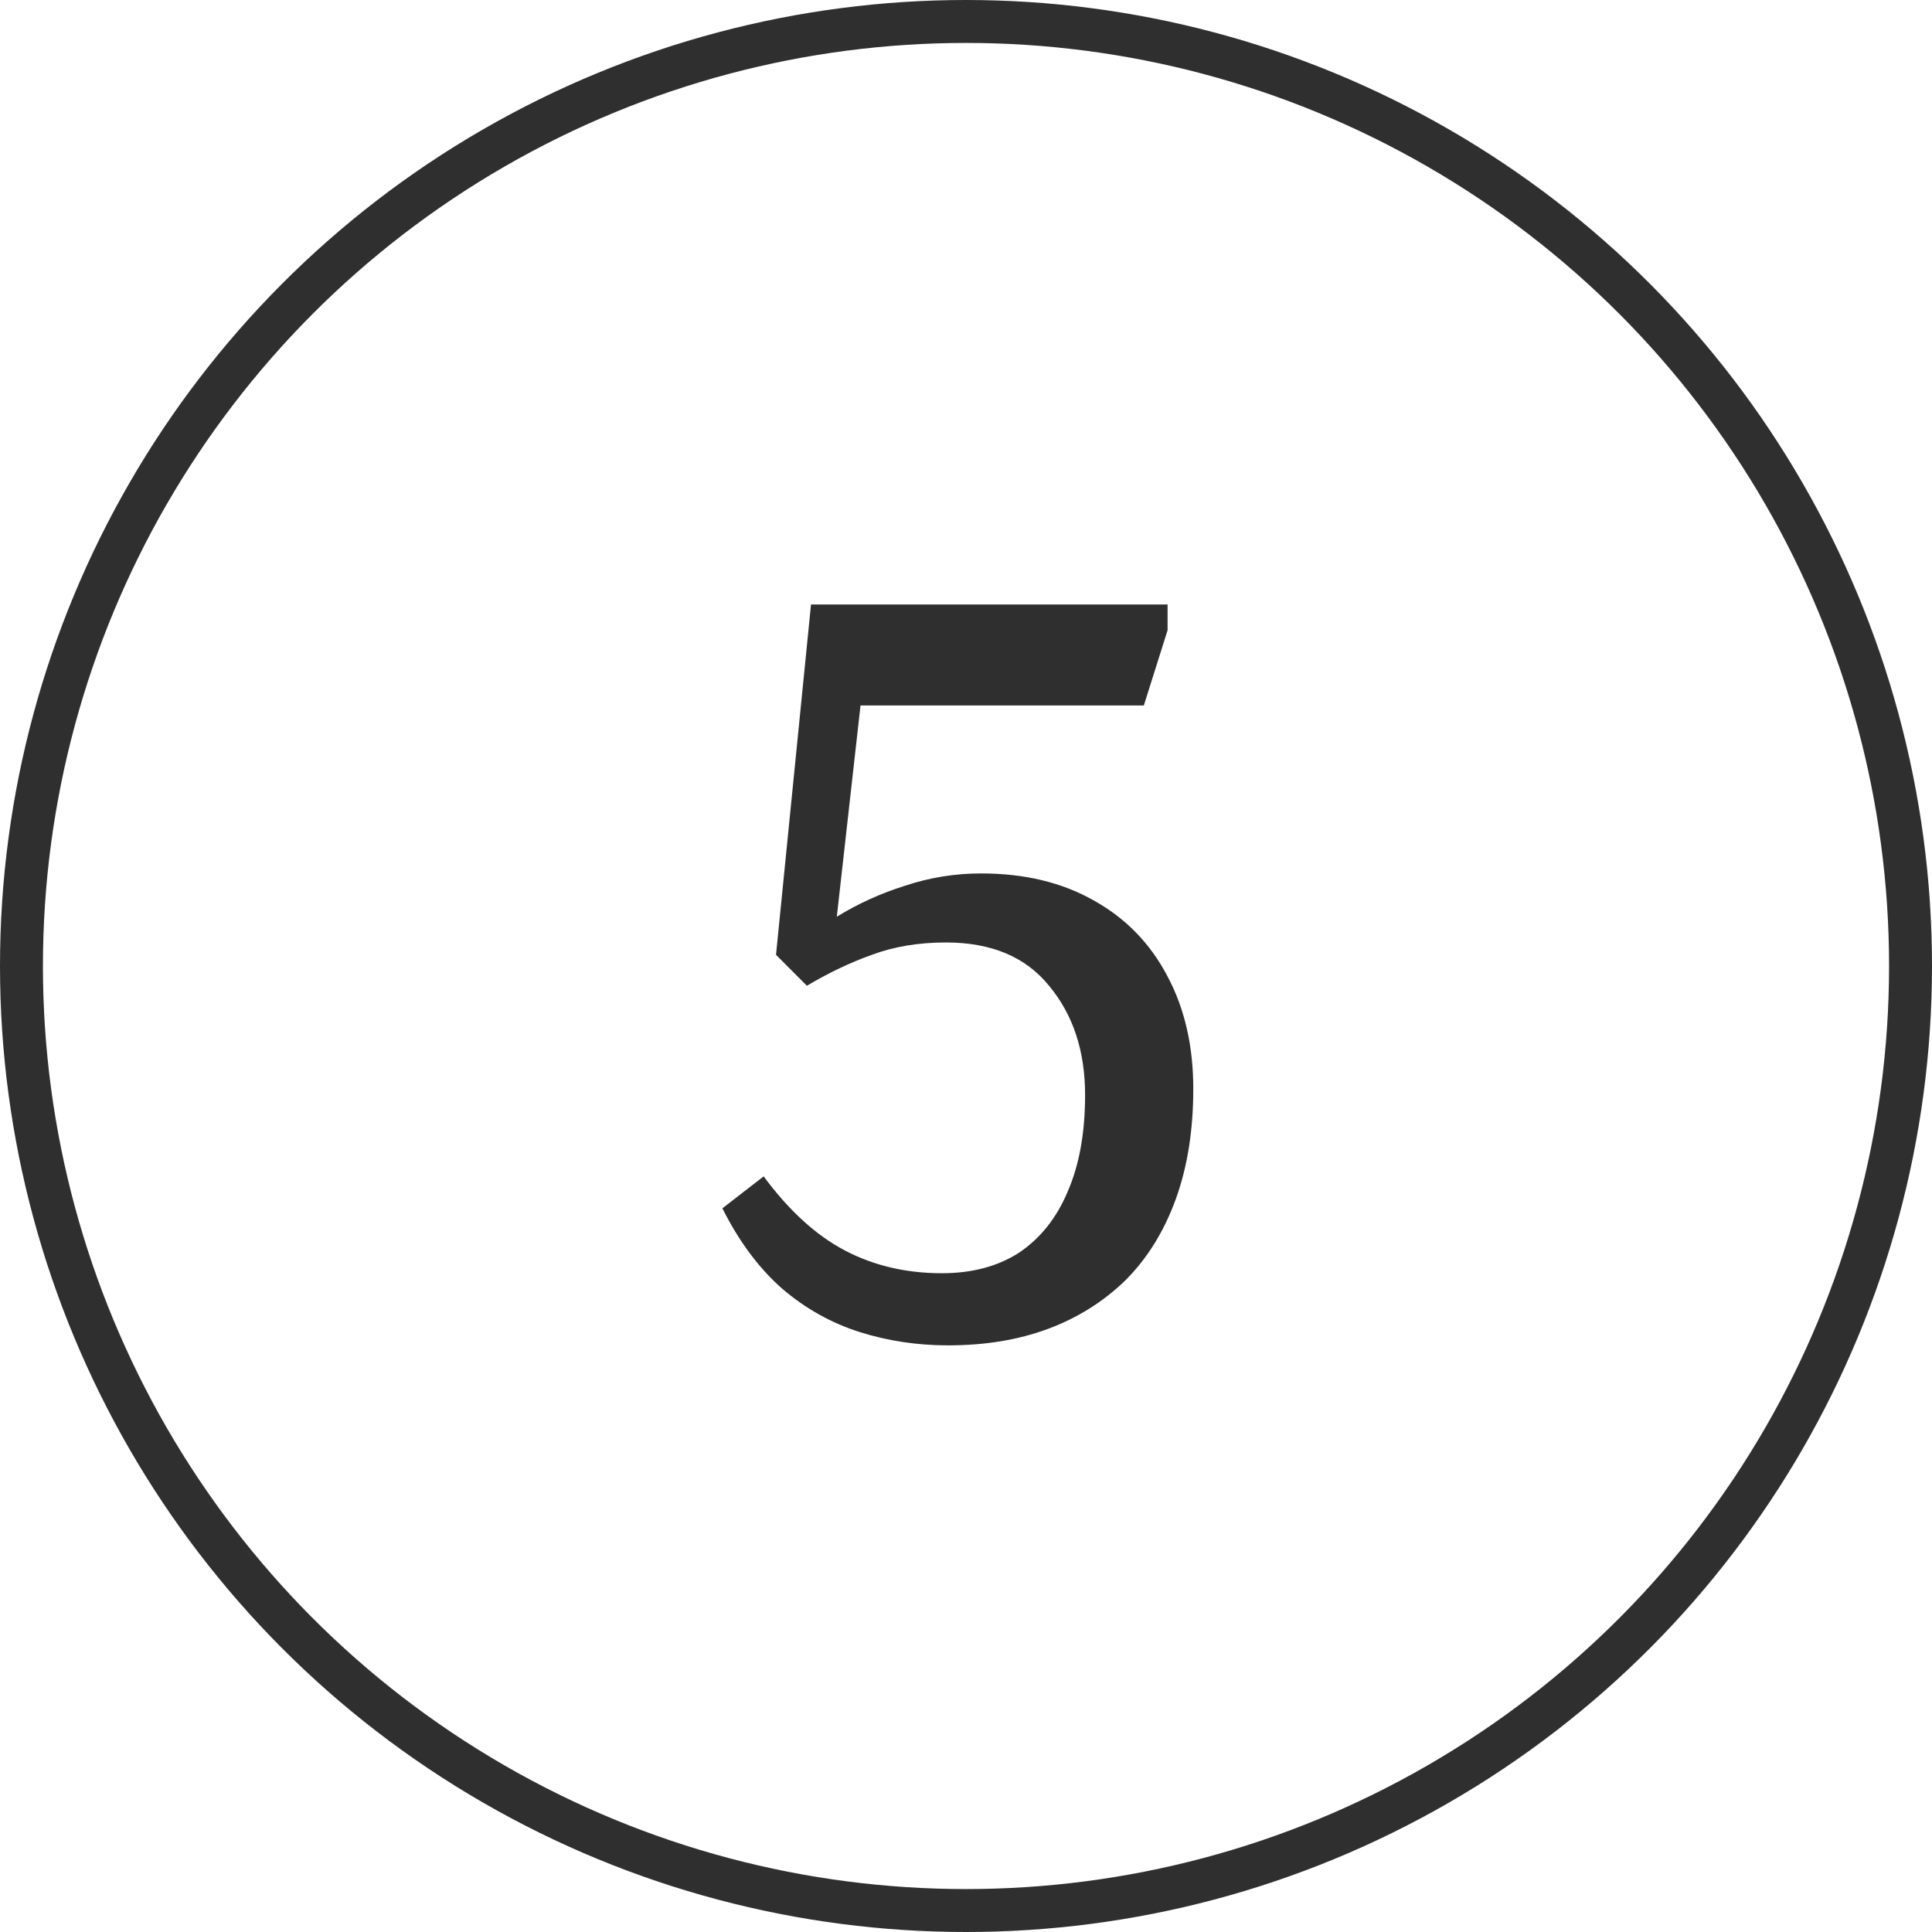
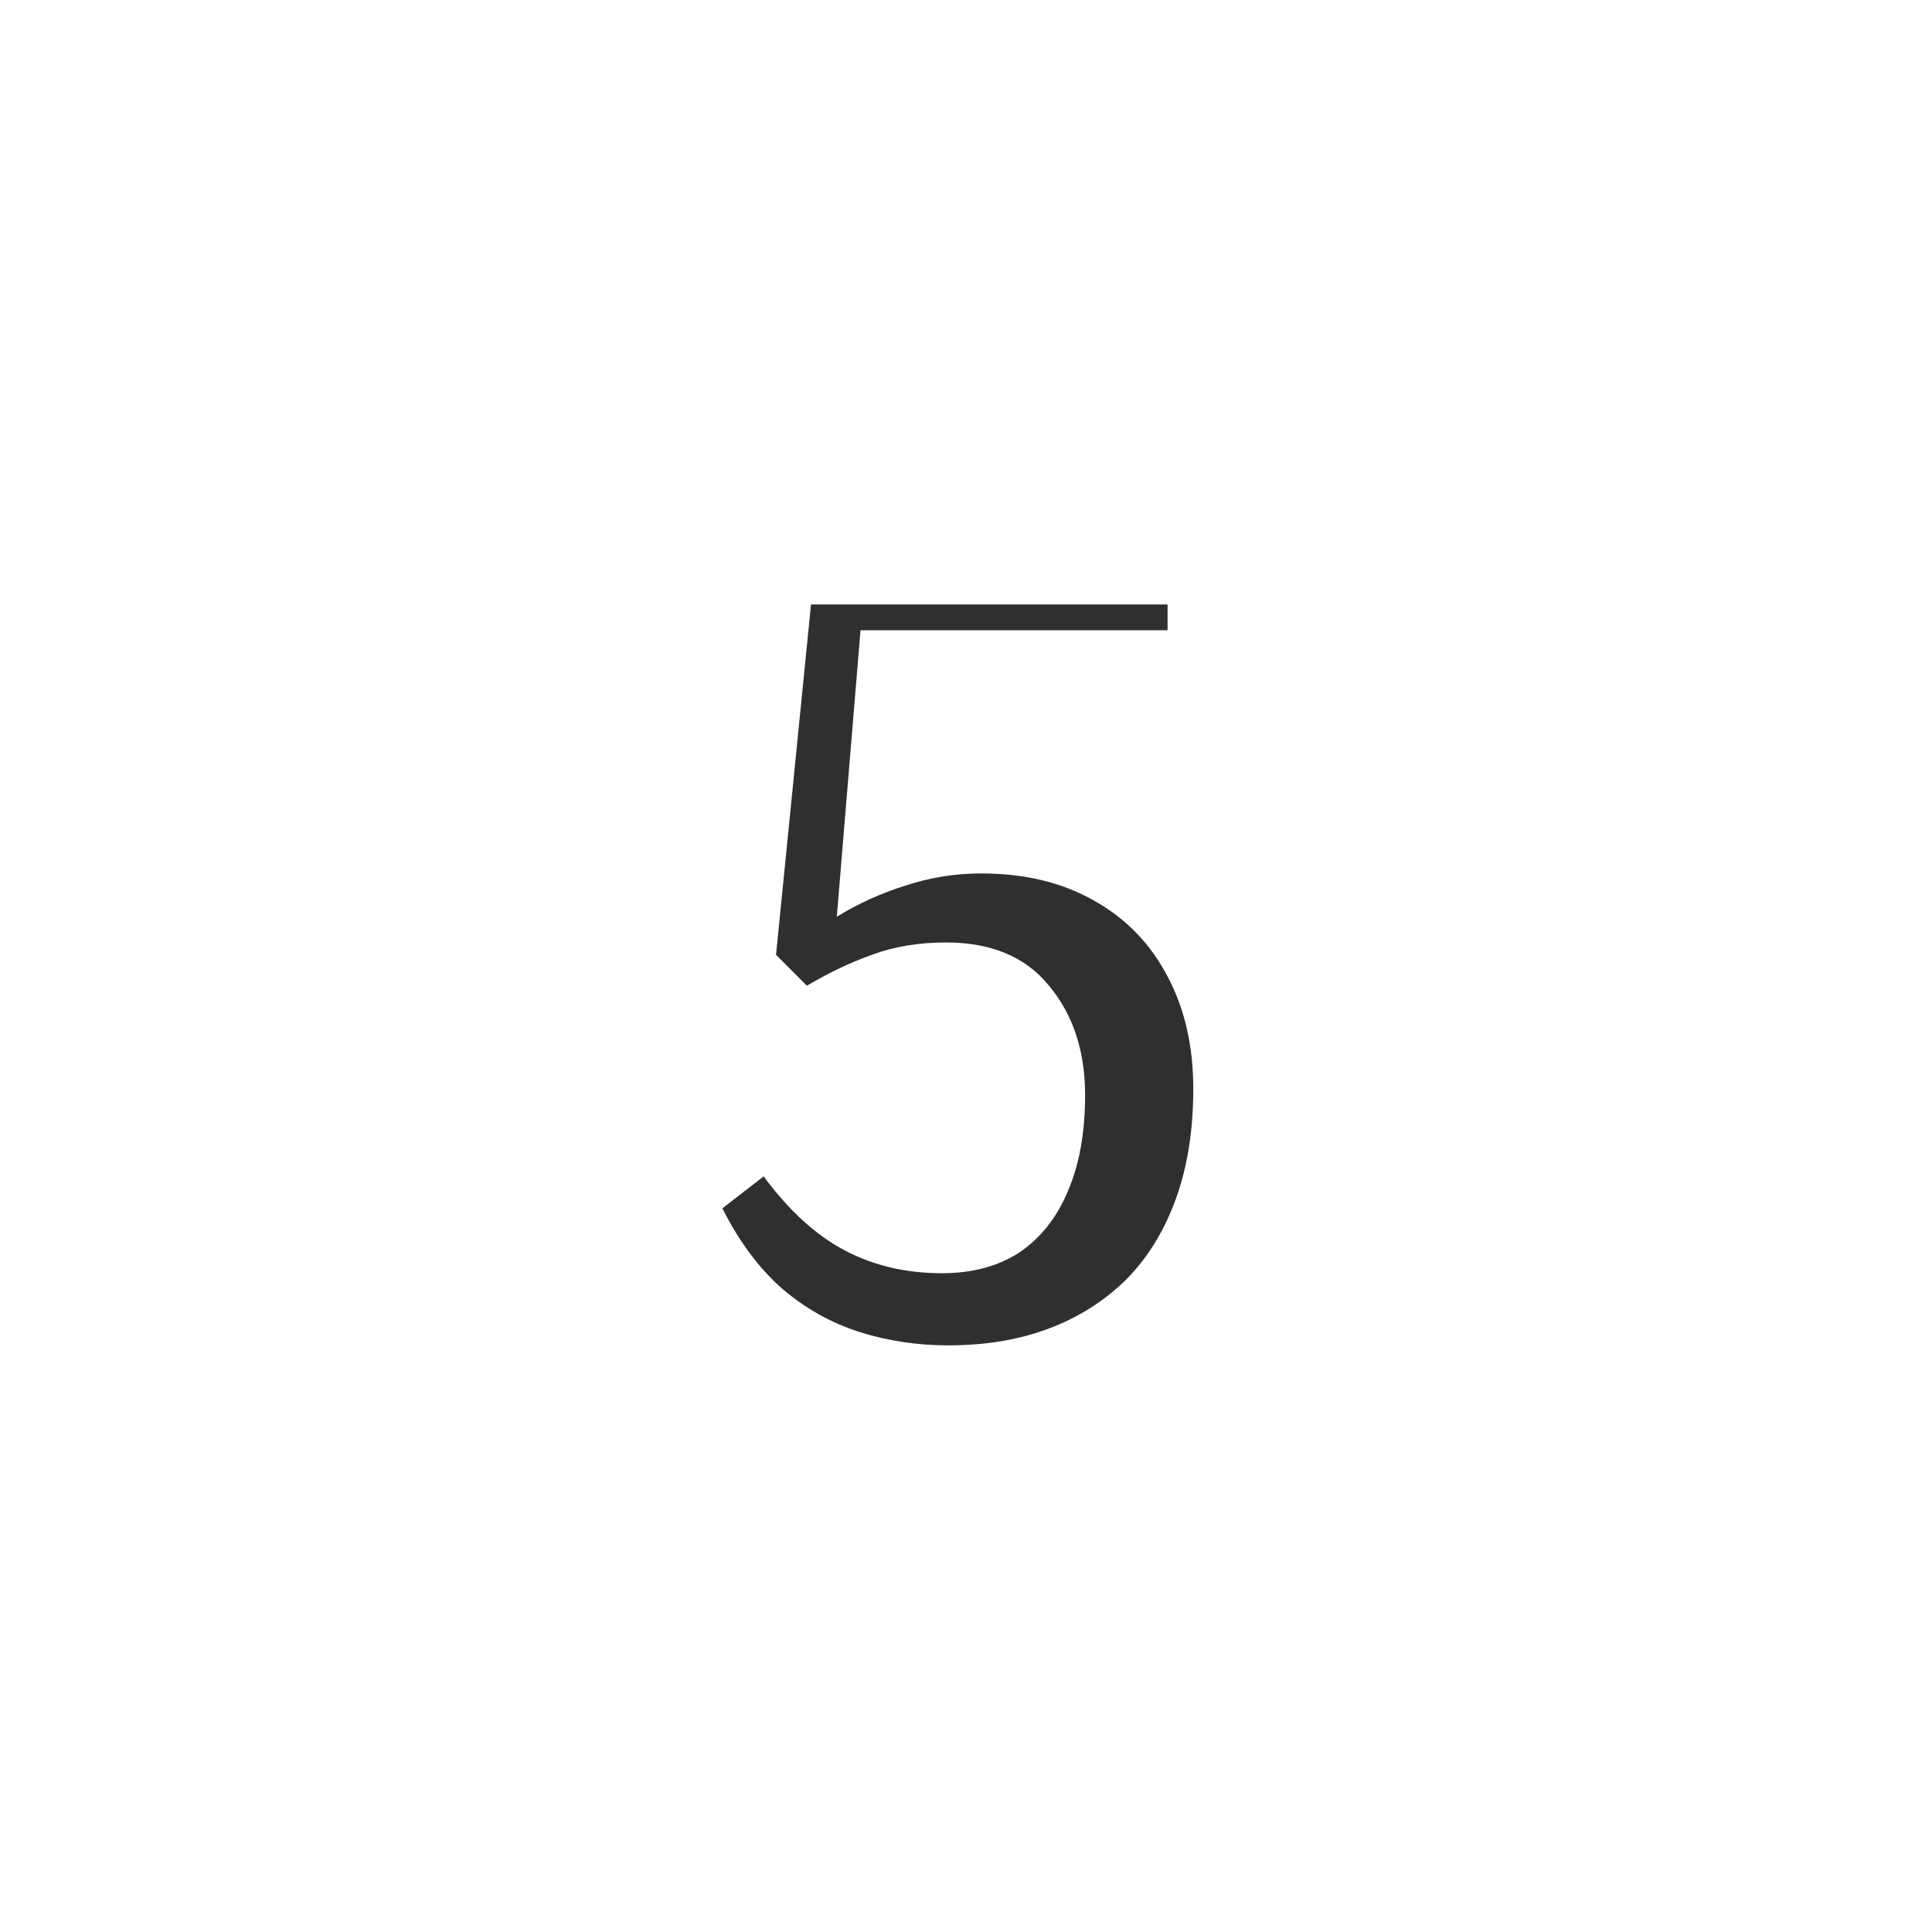
<svg xmlns="http://www.w3.org/2000/svg" width="45" height="45" viewBox="0 0 45 45" fill="none">
-   <path d="M22.082 31.336C21.363 31.336 20.674 31.232 20.018 31.024C19.363 30.816 18.762 30.48 18.218 30.016C17.674 29.536 17.21 28.912 16.826 28.144L17.787 27.4C18.378 28.2 19.011 28.776 19.683 29.128C20.355 29.48 21.107 29.656 21.939 29.656C22.642 29.656 23.242 29.496 23.738 29.176C24.235 28.84 24.61 28.368 24.866 27.76C25.139 27.136 25.274 26.384 25.274 25.504C25.274 24.48 24.994 23.632 24.434 22.96C23.89 22.288 23.09 21.952 22.035 21.952C21.395 21.952 20.819 22.048 20.306 22.24C19.811 22.416 19.306 22.656 18.794 22.96L18.075 22.24L18.89 14.08H27.195V14.68L26.642 16.432H20.043L19.491 21.352C19.986 21.048 20.515 20.808 21.075 20.632C21.651 20.44 22.242 20.344 22.851 20.344C23.858 20.344 24.73 20.552 25.466 20.968C26.218 21.384 26.794 21.976 27.195 22.744C27.595 23.496 27.794 24.368 27.794 25.36C27.794 26.32 27.659 27.176 27.387 27.928C27.114 28.68 26.723 29.312 26.21 29.824C25.698 30.32 25.099 30.696 24.41 30.952C23.723 31.208 22.947 31.336 22.082 31.336Z" fill="#2F2F2F" />
-   <circle cx="22.5" cy="22.5" r="22" stroke="#2F2F2F" />
+   <path d="M22.082 31.336C21.363 31.336 20.674 31.232 20.018 31.024C19.363 30.816 18.762 30.48 18.218 30.016C17.674 29.536 17.21 28.912 16.826 28.144L17.787 27.4C18.378 28.2 19.011 28.776 19.683 29.128C20.355 29.48 21.107 29.656 21.939 29.656C22.642 29.656 23.242 29.496 23.738 29.176C24.235 28.84 24.61 28.368 24.866 27.76C25.139 27.136 25.274 26.384 25.274 25.504C25.274 24.48 24.994 23.632 24.434 22.96C23.89 22.288 23.09 21.952 22.035 21.952C21.395 21.952 20.819 22.048 20.306 22.24C19.811 22.416 19.306 22.656 18.794 22.96L18.075 22.24L18.89 14.08H27.195V14.68H20.043L19.491 21.352C19.986 21.048 20.515 20.808 21.075 20.632C21.651 20.44 22.242 20.344 22.851 20.344C23.858 20.344 24.73 20.552 25.466 20.968C26.218 21.384 26.794 21.976 27.195 22.744C27.595 23.496 27.794 24.368 27.794 25.36C27.794 26.32 27.659 27.176 27.387 27.928C27.114 28.68 26.723 29.312 26.21 29.824C25.698 30.32 25.099 30.696 24.41 30.952C23.723 31.208 22.947 31.336 22.082 31.336Z" fill="#2F2F2F" />
</svg>